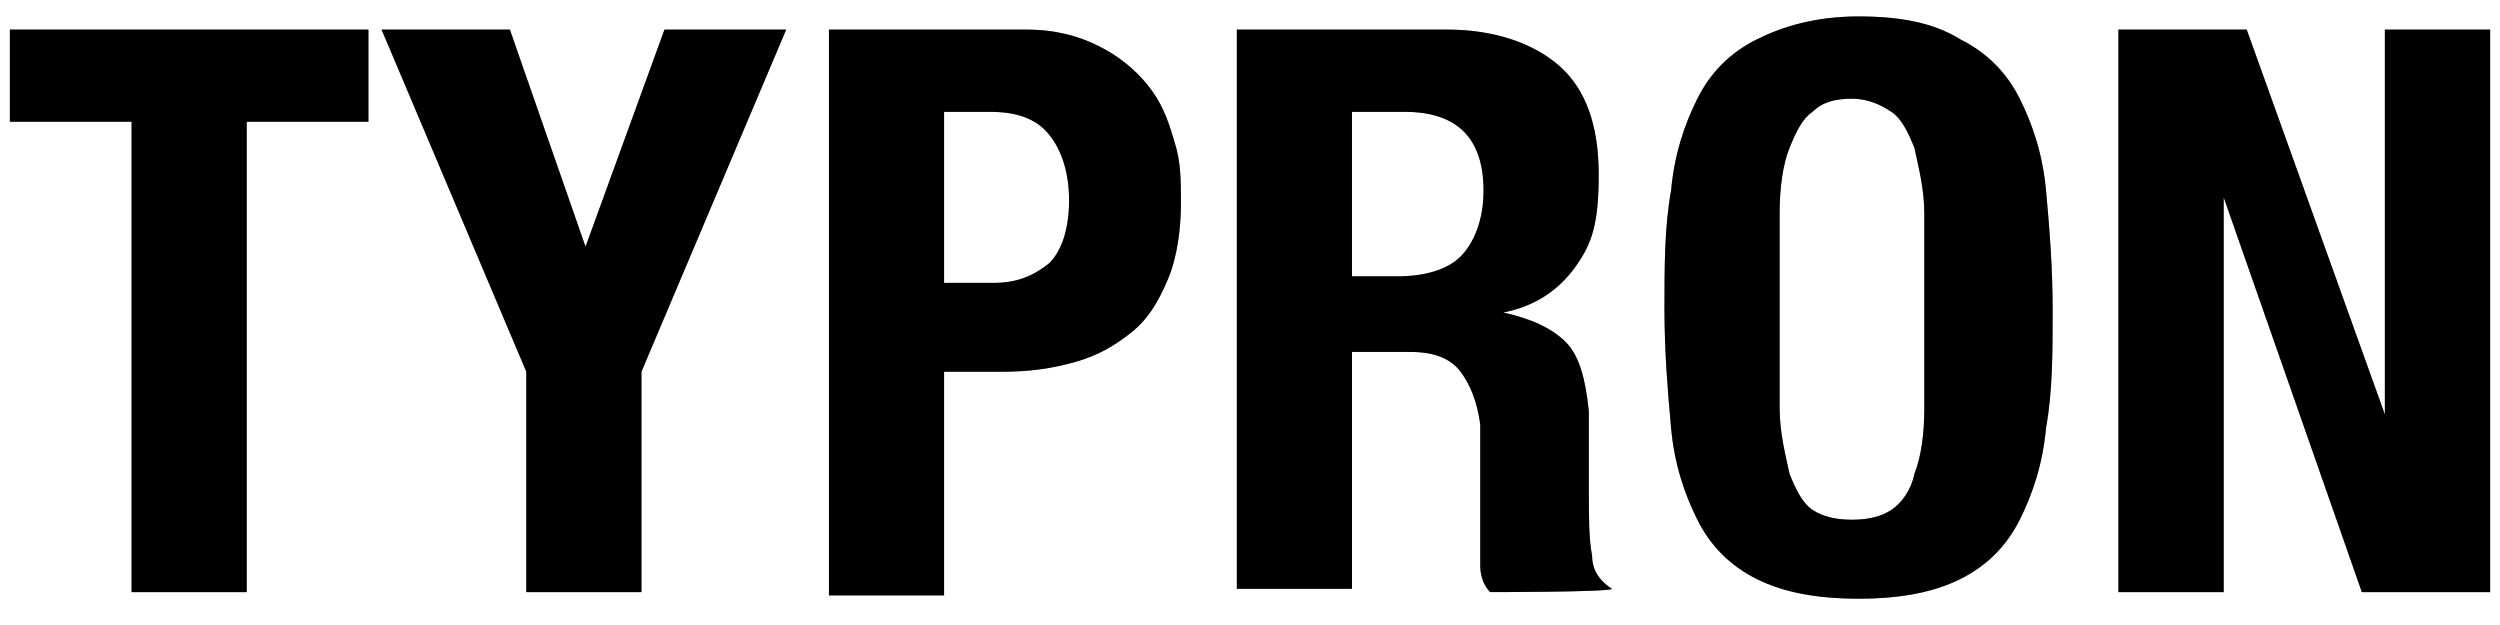
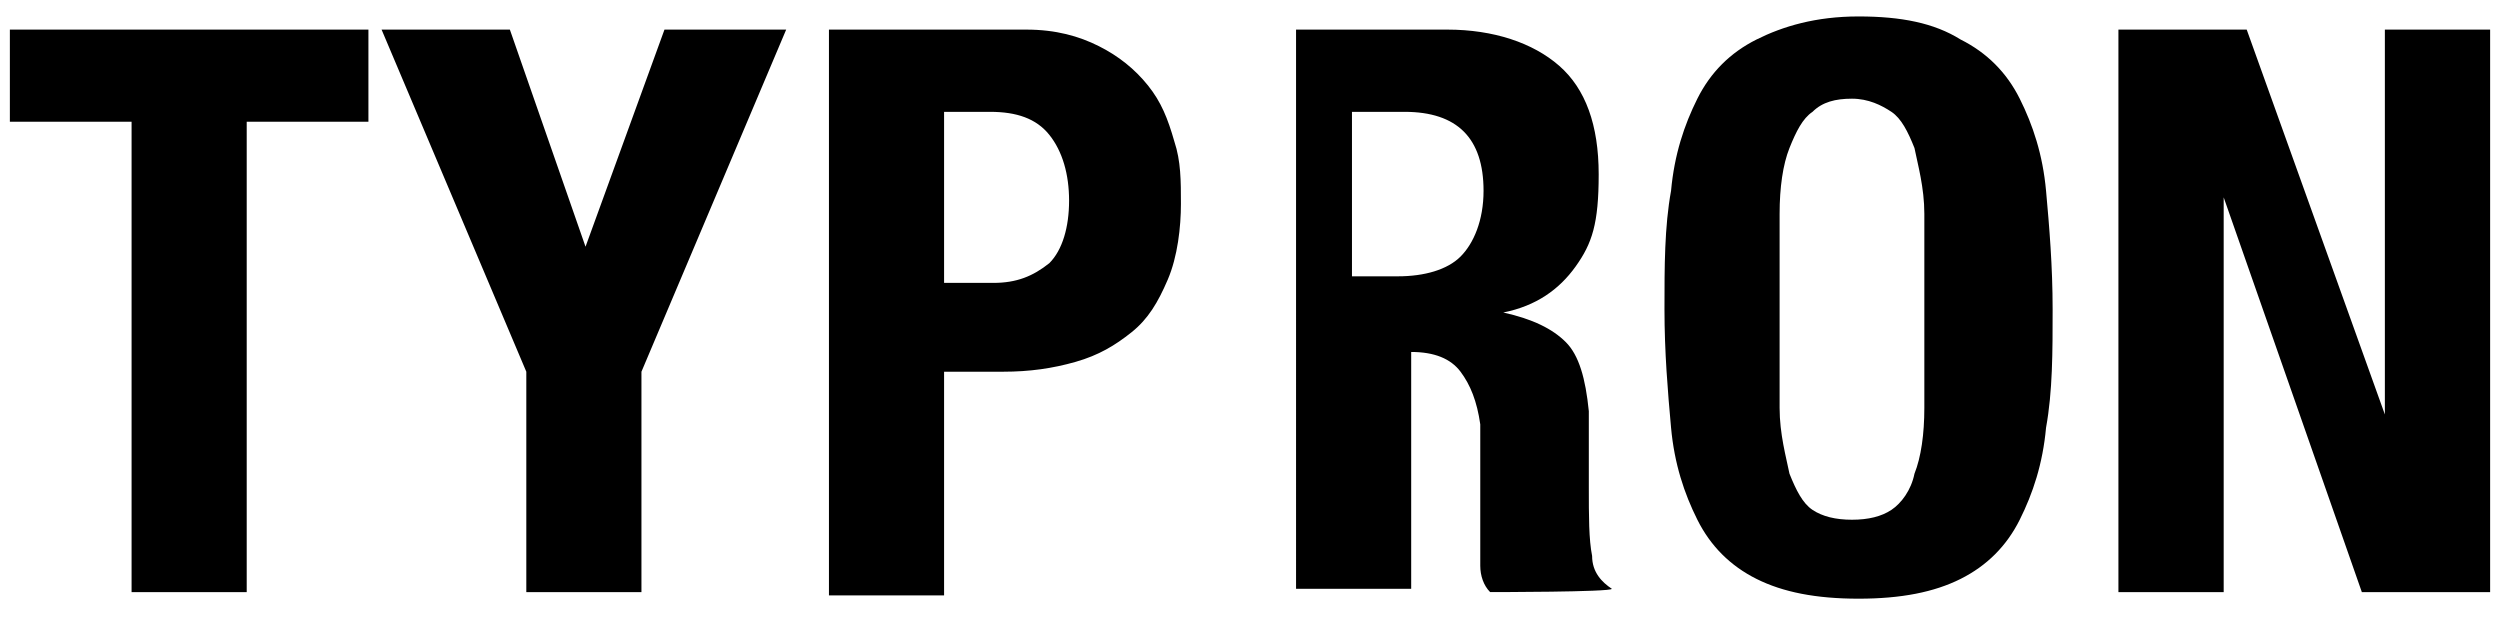
<svg xmlns="http://www.w3.org/2000/svg" version="1.1" viewBox="0 0 76 19">
  <defs>
    <style>
      .cls-1 {
        fill-opacity: .4;
        mix-blend-mode: overlay;
      }

      .cls-1, .cls-2 {
        isolation: isolate;
      }
    </style>
  </defs>
  <g class="cls-2">
    <g id="Ebene_1">
-       <path d="M11.2.9v2.8h-3.7v14.3h-3.5V3.7H.3V.9h10.9ZM15.5.9l2.3,6.6h0l2.4-6.6h3.7l-4.4,10.4v6.7h-3.5v-6.7L11.6.9h3.9ZM28.7,8.6h1.5c.7,0,1.2-.2,1.7-.6.4-.4.6-1.1.6-1.9s-.2-1.5-.6-2-1-.7-1.8-.7h-1.4v5.2ZM25.2.9h6c.9,0,1.6.2,2.2.5.6.3,1.1.7,1.5,1.2.4.5.6,1,.8,1.7.2.6.2,1.2.2,1.9s-.1,1.6-.4,2.3c-.3.7-.6,1.2-1.1,1.6-.5.4-1,.7-1.7.9-.7.2-1.4.3-2.2.3h-1.8v6.8h-3.5V.9ZM37.6.9h6.4c1.4,0,2.6.4,3.4,1.1.8.7,1.2,1.8,1.2,3.3s-.2,2.1-.7,2.8c-.5.7-1.2,1.2-2.2,1.4h0c.9.2,1.5.5,1.9.9.4.4.6,1.1.7,2.1,0,.3,0,.7,0,1.1,0,.4,0,.8,0,1.2,0,.9,0,1.6.1,2.1,0,.5.3.8.6,1h0c0,.1-3.7.1-3.7.1-.2-.2-.3-.5-.3-.8,0-.3,0-.6,0-1v-3.3c-.1-.7-.3-1.2-.6-1.6-.3-.4-.8-.6-1.5-.6h-1.8v7.2h-3.5V.9ZM41.1,8.4h1.4c.8,0,1.5-.2,1.9-.6.4-.4.7-1.1.7-2,0-1.6-.8-2.4-2.4-2.4h-1.6v4.9ZM54.1,9.4c0,1.2,0,2.1,0,3,0,.8.2,1.5.3,2,.2.5.4.9.7,1.1.3.2.7.3,1.2.3s.9-.1,1.2-.3c.3-.2.6-.6.7-1.1.2-.5.3-1.2.3-2,0-.8,0-1.8,0-3s0-2.1,0-2.9c0-.8-.2-1.5-.3-2-.2-.5-.4-.9-.7-1.1-.3-.2-.7-.4-1.2-.4s-.9.1-1.2.4c-.3.2-.5.6-.7,1.1-.2.5-.3,1.2-.3,2,0,.8,0,1.8,0,2.9ZM50.6,9.4c0-1.3,0-2.5.2-3.6.1-1.1.4-2,.8-2.8.4-.8,1-1.4,1.8-1.8.8-.4,1.8-.7,3.1-.7s2.3.2,3.1.7c.8.4,1.4,1,1.8,1.8.4.8.7,1.7.8,2.8.1,1.1.2,2.3.2,3.6s0,2.5-.2,3.6c-.1,1.1-.4,2-.8,2.8-.4.8-1,1.4-1.8,1.8-.8.4-1.8.6-3.1.6s-2.3-.2-3.1-.6c-.8-.4-1.4-1-1.8-1.8-.4-.8-.7-1.7-.8-2.8-.1-1.1-.2-2.3-.2-3.6ZM68.3.9l4.2,11.7h0V.9h3.2v17.1h-3.9l-4.2-12h0v12h-3.2V.9h4Z" />
-       <path class="cls-1" d="M11.2.9v2.8h-3.7v14.3h-3.5V3.7H.3V.9h10.9ZM15.5.9l2.3,6.6h0l2.4-6.6h3.7l-4.4,10.4v6.7h-3.5v-6.7L11.6.9h3.9ZM28.7,8.6h1.5c.7,0,1.2-.2,1.7-.6.4-.4.6-1.1.6-1.9s-.2-1.5-.6-2-1-.7-1.8-.7h-1.4v5.2ZM25.2.9h6c.9,0,1.6.2,2.2.5.6.3,1.1.7,1.5,1.2.4.5.6,1,.8,1.7.2.6.2,1.2.2,1.9s-.1,1.6-.4,2.3c-.3.7-.6,1.2-1.1,1.6-.5.4-1,.7-1.7.9-.7.2-1.4.3-2.2.3h-1.8v6.8h-3.5V.9ZM37.6.9h6.4c1.4,0,2.6.4,3.4,1.1.8.7,1.2,1.8,1.2,3.3s-.2,2.1-.7,2.8c-.5.7-1.2,1.2-2.2,1.4h0c.9.2,1.5.5,1.9.9.4.4.6,1.1.7,2.1,0,.3,0,.7,0,1.1,0,.4,0,.8,0,1.2,0,.9,0,1.6.1,2.1,0,.5.3.8.6,1h0c0,.1-3.7.1-3.7.1-.2-.2-.3-.5-.3-.8,0-.3,0-.6,0-1v-3.3c-.1-.7-.3-1.2-.6-1.6-.3-.4-.8-.6-1.5-.6h-1.8v7.2h-3.5V.9ZM41.1,8.4h1.4c.8,0,1.5-.2,1.9-.6.4-.4.7-1.1.7-2,0-1.6-.8-2.4-2.4-2.4h-1.6v4.9ZM54.1,9.4c0,1.2,0,2.1,0,3,0,.8.2,1.5.3,2,.2.5.4.9.7,1.1.3.2.7.3,1.2.3s.9-.1,1.2-.3c.3-.2.6-.6.7-1.1.2-.5.3-1.2.3-2,0-.8,0-1.8,0-3s0-2.1,0-2.9c0-.8-.2-1.5-.3-2-.2-.5-.4-.9-.7-1.1-.3-.2-.7-.4-1.2-.4s-.9.1-1.2.4c-.3.2-.5.6-.7,1.1-.2.5-.3,1.2-.3,2,0,.8,0,1.8,0,2.9ZM50.6,9.4c0-1.3,0-2.5.2-3.6.1-1.1.4-2,.8-2.8.4-.8,1-1.4,1.8-1.8.8-.4,1.8-.7,3.1-.7s2.3.2,3.1.7c.8.4,1.4,1,1.8,1.8.4.8.7,1.7.8,2.8.1,1.1.2,2.3.2,3.6s0,2.5-.2,3.6c-.1,1.1-.4,2-.8,2.8-.4.8-1,1.4-1.8,1.8-.8.4-1.8.6-3.1.6s-2.3-.2-3.1-.6c-.8-.4-1.4-1-1.8-1.8-.4-.8-.7-1.7-.8-2.8-.1-1.1-.2-2.3-.2-3.6ZM68.3.9l4.2,11.7h0V.9h3.2v17.1h-3.9l-4.2-12h0v12h-3.2V.9h4Z" />
+       <path d="M11.2.9v2.8h-3.7v14.3h-3.5V3.7H.3V.9h10.9ZM15.5.9l2.3,6.6h0l2.4-6.6h3.7l-4.4,10.4v6.7h-3.5v-6.7L11.6.9h3.9ZM28.7,8.6h1.5c.7,0,1.2-.2,1.7-.6.4-.4.6-1.1.6-1.9s-.2-1.5-.6-2-1-.7-1.8-.7h-1.4v5.2ZM25.2.9h6c.9,0,1.6.2,2.2.5.6.3,1.1.7,1.5,1.2.4.5.6,1,.8,1.7.2.6.2,1.2.2,1.9s-.1,1.6-.4,2.3c-.3.7-.6,1.2-1.1,1.6-.5.4-1,.7-1.7.9-.7.2-1.4.3-2.2.3h-1.8v6.8h-3.5V.9ZM37.6.9h6.4c1.4,0,2.6.4,3.4,1.1.8.7,1.2,1.8,1.2,3.3s-.2,2.1-.7,2.8c-.5.7-1.2,1.2-2.2,1.4h0c.9.2,1.5.5,1.9.9.4.4.6,1.1.7,2.1,0,.3,0,.7,0,1.1,0,.4,0,.8,0,1.2,0,.9,0,1.6.1,2.1,0,.5.3.8.6,1h0c0,.1-3.7.1-3.7.1-.2-.2-.3-.5-.3-.8,0-.3,0-.6,0-1v-3.3c-.1-.7-.3-1.2-.6-1.6-.3-.4-.8-.6-1.5-.6v7.2h-3.5V.9ZM41.1,8.4h1.4c.8,0,1.5-.2,1.9-.6.4-.4.7-1.1.7-2,0-1.6-.8-2.4-2.4-2.4h-1.6v4.9ZM54.1,9.4c0,1.2,0,2.1,0,3,0,.8.2,1.5.3,2,.2.5.4.9.7,1.1.3.2.7.3,1.2.3s.9-.1,1.2-.3c.3-.2.6-.6.7-1.1.2-.5.3-1.2.3-2,0-.8,0-1.8,0-3s0-2.1,0-2.9c0-.8-.2-1.5-.3-2-.2-.5-.4-.9-.7-1.1-.3-.2-.7-.4-1.2-.4s-.9.1-1.2.4c-.3.2-.5.6-.7,1.1-.2.5-.3,1.2-.3,2,0,.8,0,1.8,0,2.9ZM50.6,9.4c0-1.3,0-2.5.2-3.6.1-1.1.4-2,.8-2.8.4-.8,1-1.4,1.8-1.8.8-.4,1.8-.7,3.1-.7s2.3.2,3.1.7c.8.4,1.4,1,1.8,1.8.4.8.7,1.7.8,2.8.1,1.1.2,2.3.2,3.6s0,2.5-.2,3.6c-.1,1.1-.4,2-.8,2.8-.4.8-1,1.4-1.8,1.8-.8.4-1.8.6-3.1.6s-2.3-.2-3.1-.6c-.8-.4-1.4-1-1.8-1.8-.4-.8-.7-1.7-.8-2.8-.1-1.1-.2-2.3-.2-3.6ZM68.3.9l4.2,11.7h0V.9h3.2v17.1h-3.9l-4.2-12h0v12h-3.2V.9h4Z" />
    </g>
  </g>
</svg>